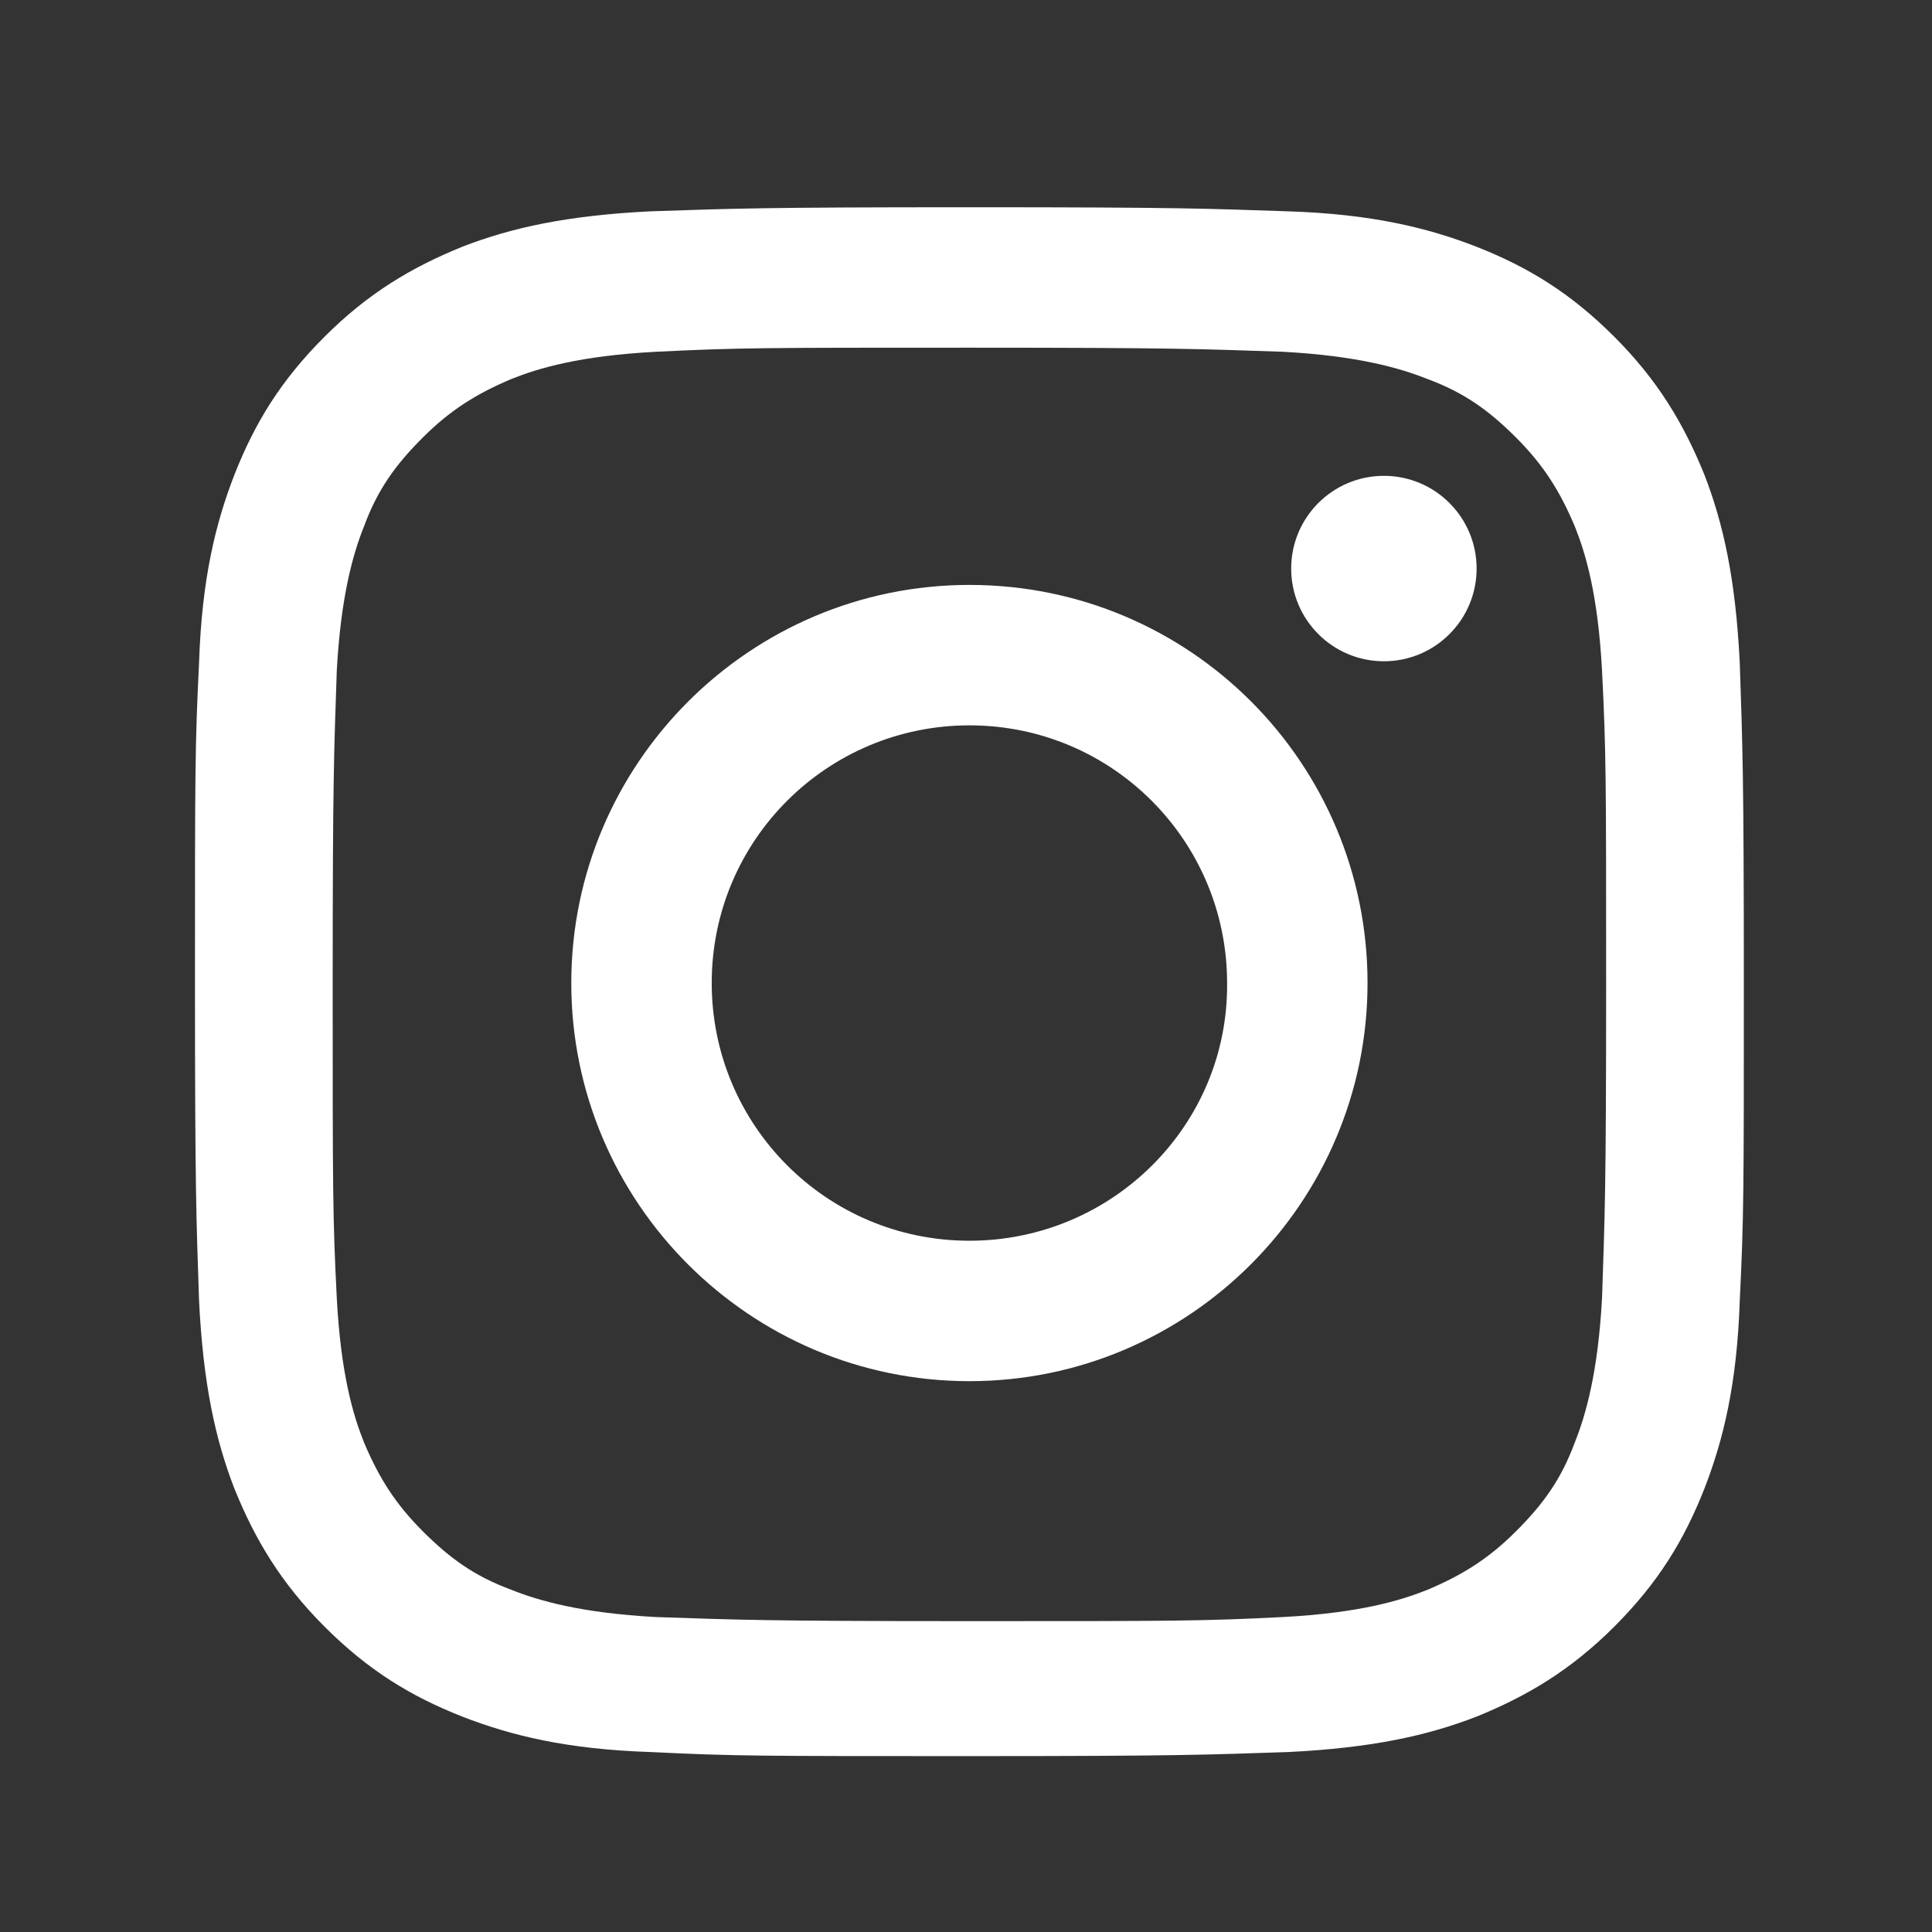
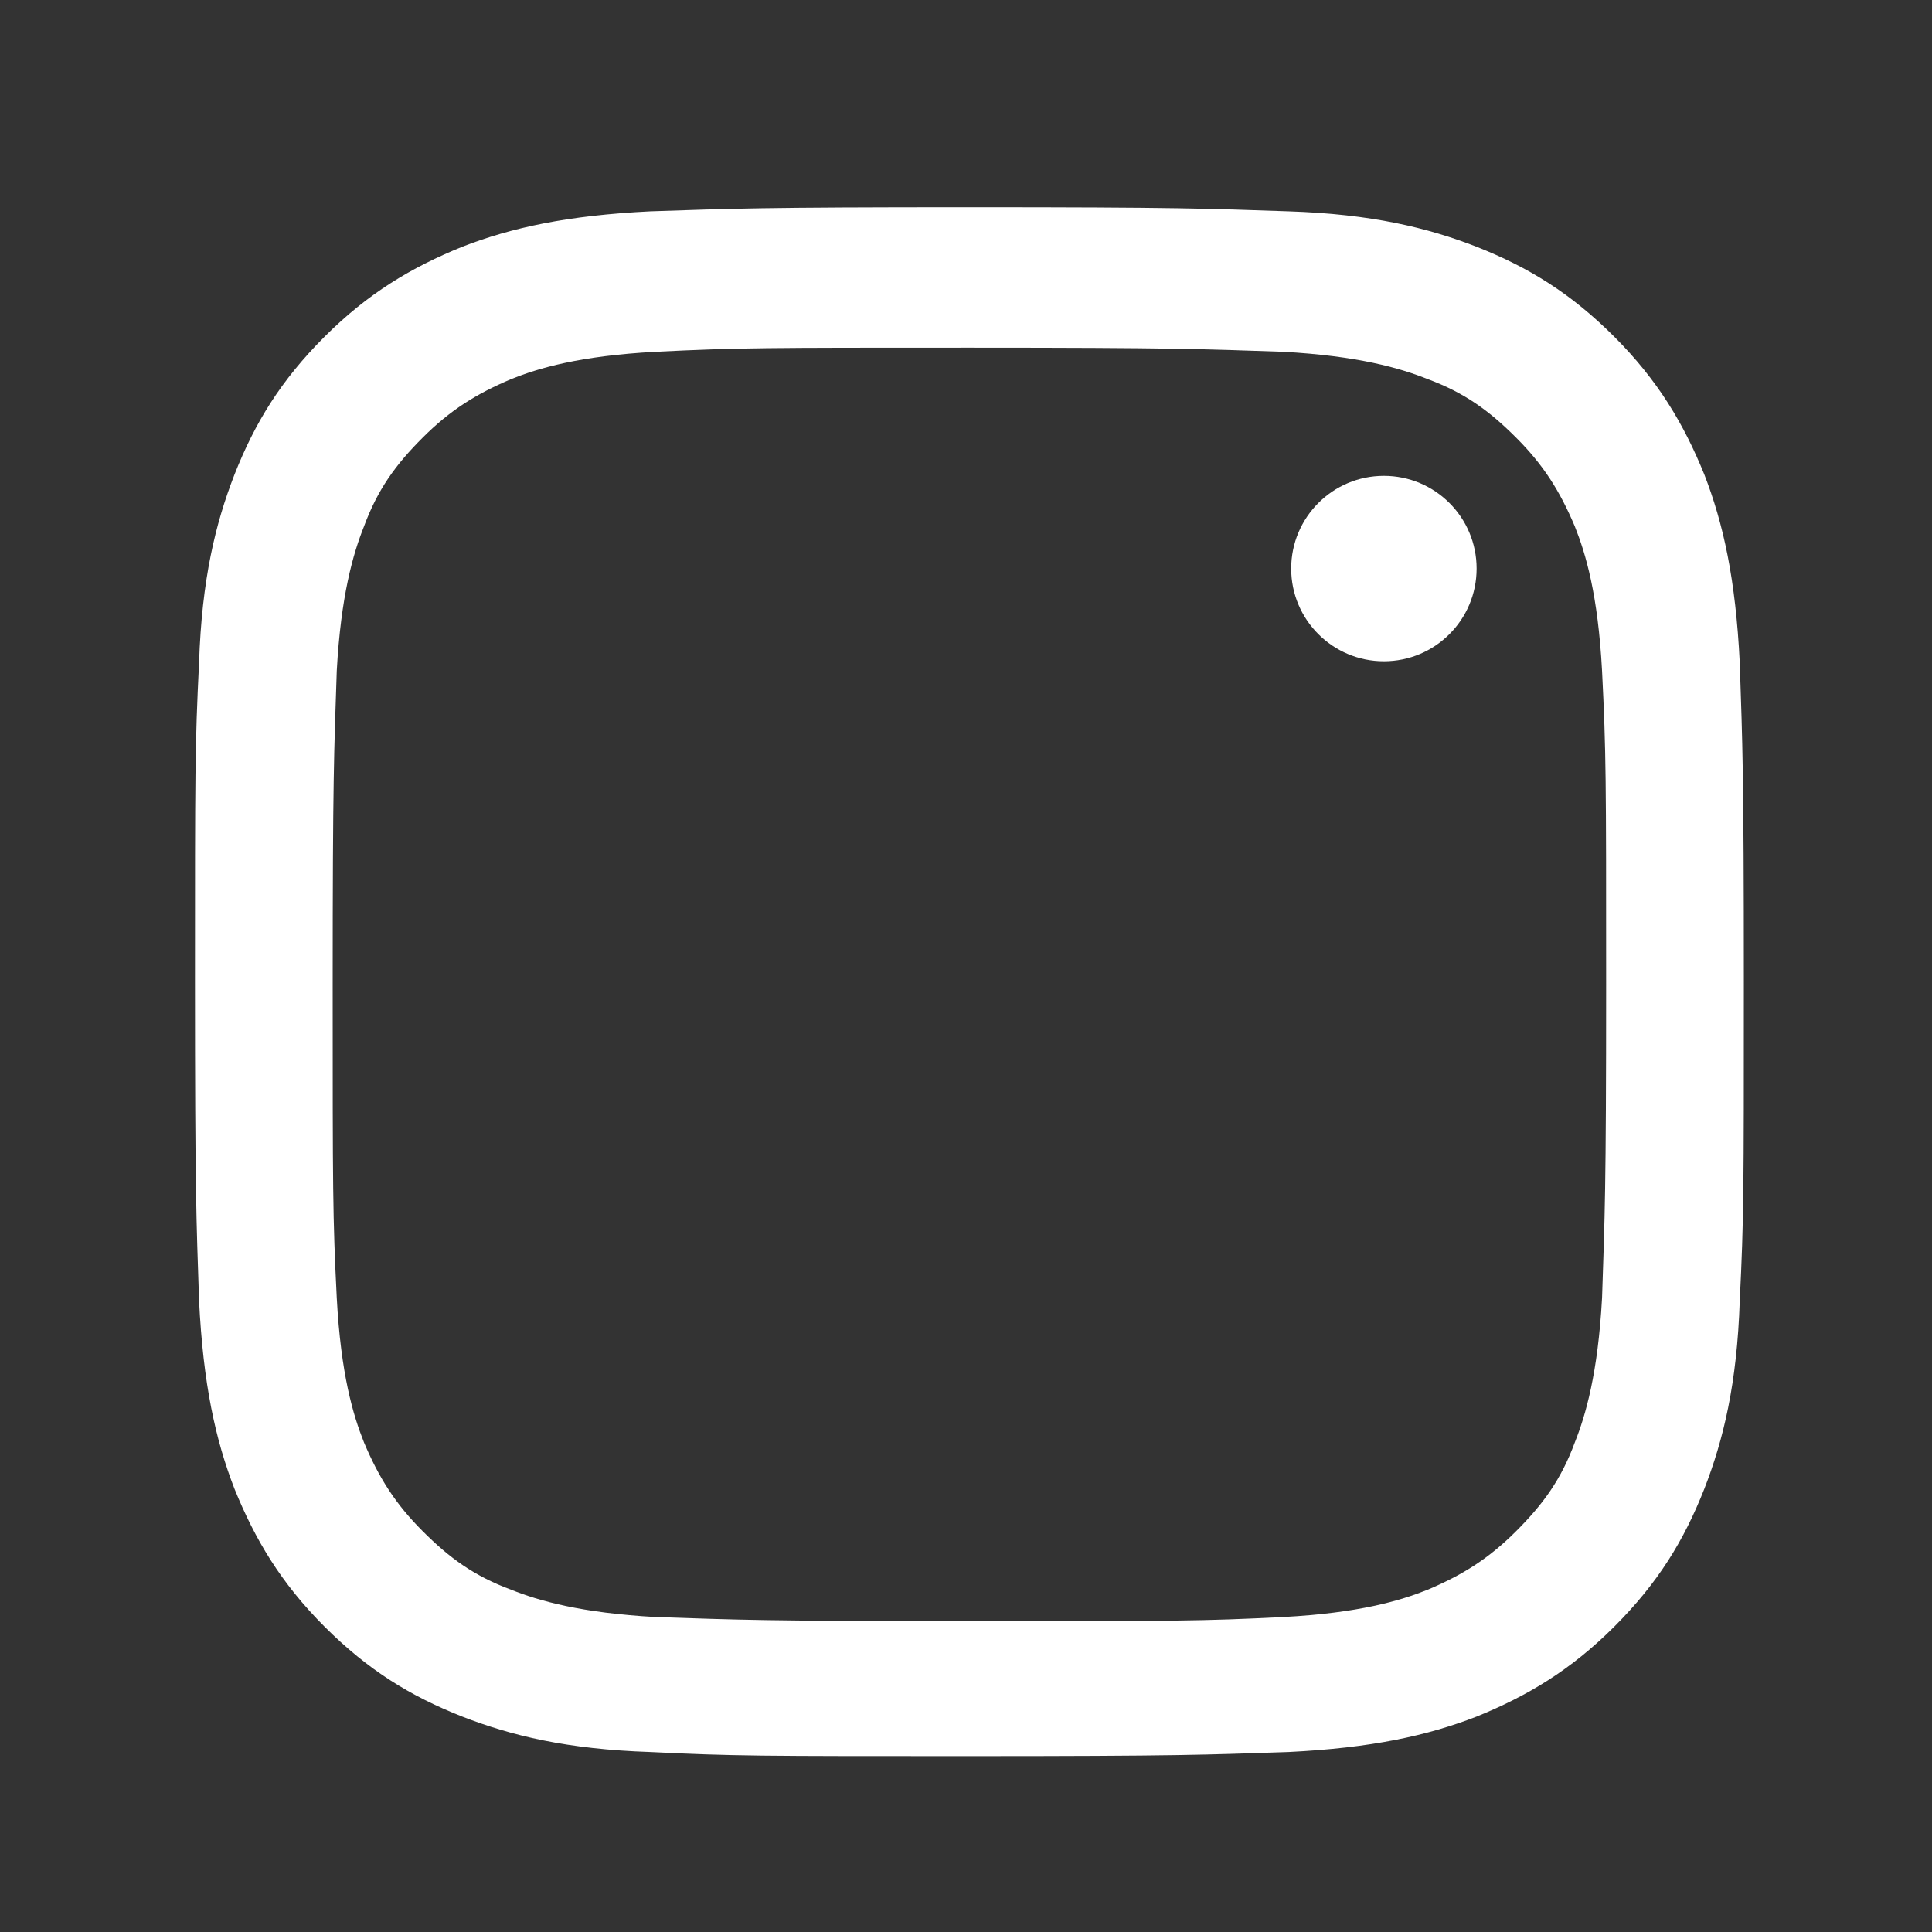
<svg xmlns="http://www.w3.org/2000/svg" version="1.1" id="圖層_1" x="0px" y="0px" viewBox="0 0 141.7 141.7" style="enable-background:new 0 0 141.7 141.7;" xml:space="preserve">
  <rect x="0" y="0" width="141.7" height="141.7" fill="#333333" stroke="none" />
  <style type="text/css">
	.st0{fill:#FFFFFF;}
</style>
  <g>
-     <path class="st0" d="M71.1,25.5c15.2,0,17,0.1,23,0.3c5.5,0.3,8.6,1.2,10.6,2c2.7,1,4.5,2.3,6.5,4.3c2,2,3.2,3.9,4.3,6.5   c0.8,2,1.7,5,2,10.6c0.3,6,0.3,7.8,0.3,23s-0.1,17-0.3,23c-0.3,5.5-1.2,8.6-2,10.6c-1,2.7-2.3,4.5-4.3,6.5c-2,2-3.9,3.2-6.5,4.3   c-2,0.8-5,1.7-10.6,2c-6,0.3-7.8,0.3-23,0.3s-17-0.1-23-0.3c-5.5-0.3-8.6-1.2-10.6-2c-2.7-1-4.5-2.3-6.5-4.3c-2-2-3.2-3.9-4.3-6.5   c-0.8-2-1.7-5-2-10.6c-0.3-6-0.3-7.8-0.3-23s0.1-17,0.3-23c0.3-5.5,1.2-8.6,2-10.6c1-2.7,2.3-4.5,4.3-6.5c2-2,3.9-3.2,6.5-4.3   c2-0.8,5-1.7,10.6-2C54.2,25.5,56,25.5,71.1,25.5 M71.1,15.2c-15.4,0-17.4,0.1-23.4,0.3c-6.1,0.3-10.2,1.2-13.8,2.6   c-3.7,1.5-6.9,3.4-10.1,6.6c-3.2,3.2-5.1,6.3-6.6,10.1c-1.4,3.6-2.4,7.7-2.6,13.8c-0.3,6.1-0.3,8-0.3,23.4   c0,15.4,0.1,17.4,0.3,23.4c0.3,6.1,1.2,10.2,2.6,13.8c1.5,3.7,3.4,6.9,6.6,10.1c3.2,3.2,6.3,5.1,10.1,6.6c3.6,1.4,7.7,2.4,13.8,2.6   c6.1,0.3,8,0.3,23.4,0.3s17.4-0.1,23.4-0.3c6.1-0.3,10.2-1.2,13.8-2.6c3.7-1.5,6.9-3.4,10.1-6.6c3.2-3.2,5.1-6.3,6.6-10.1   c1.4-3.6,2.4-7.7,2.6-13.8c0.3-6.1,0.3-8,0.3-23.4s-0.1-17.4-0.3-23.4c-0.3-6.1-1.2-10.2-2.6-13.8c-1.5-3.7-3.4-6.9-6.6-10.1   c-3.2-3.2-6.3-5.1-10.1-6.6c-3.6-1.4-7.7-2.4-13.8-2.6C88.5,15.3,86.6,15.2,71.1,15.2L71.1,15.2z" />
-     <path class="st0" d="M71.1,42.9C55,42.9,41.9,56,41.9,72.1c0,16.1,13.1,29.2,29.2,29.2s29.2-13.1,29.2-29.2   C100.3,56,87.3,42.9,71.1,42.9z M71.1,91c-10.5,0-18.9-8.5-18.9-18.9c0-10.5,8.5-18.9,18.9-18.9c10.5,0,18.9,8.5,18.9,18.9   C90.1,82.5,81.6,91,71.1,91z" />
+     <path class="st0" d="M71.1,25.5c15.2,0,17,0.1,23,0.3c5.5,0.3,8.6,1.2,10.6,2c2.7,1,4.5,2.3,6.5,4.3c2,2,3.2,3.9,4.3,6.5   c0.8,2,1.7,5,2,10.6c0.3,6,0.3,7.8,0.3,23s-0.1,17-0.3,23c-0.3,5.5-1.2,8.6-2,10.6c-1,2.7-2.3,4.5-4.3,6.5c-2,2-3.9,3.2-6.5,4.3   c-2,0.8-5,1.7-10.6,2c-6,0.3-7.8,0.3-23,0.3s-17-0.1-23-0.3c-5.5-0.3-8.6-1.2-10.6-2c-2.7-1-4.5-2.3-6.5-4.3c-2-2-3.2-3.9-4.3-6.5   c-0.8-2-1.7-5-2-10.6c-0.3-6-0.3-7.8-0.3-23s0.1-17,0.3-23c0.3-5.5,1.2-8.6,2-10.6c1-2.7,2.3-4.5,4.3-6.5c2-2,3.9-3.2,6.5-4.3   c2-0.8,5-1.7,10.6-2C54.2,25.5,56,25.5,71.1,25.5 M71.1,15.2c-15.4,0-17.4,0.1-23.4,0.3c-6.1,0.3-10.2,1.2-13.8,2.6   c-3.7,1.5-6.9,3.4-10.1,6.6c-3.2,3.2-5.1,6.3-6.6,10.1c-1.4,3.6-2.4,7.7-2.6,13.8c-0.3,6.1-0.3,8-0.3,23.4   c0,15.4,0.1,17.4,0.3,23.4c0.3,6.1,1.2,10.2,2.6,13.8c1.5,3.7,3.4,6.9,6.6,10.1c3.2,3.2,6.3,5.1,10.1,6.6c3.6,1.4,7.7,2.4,13.8,2.6   c6.1,0.3,8,0.3,23.4,0.3s17.4-0.1,23.4-0.3c6.1-0.3,10.2-1.2,13.8-2.6c3.7-1.5,6.9-3.4,10.1-6.6c3.2-3.2,5.1-6.3,6.6-10.1   c1.4-3.6,2.4-7.7,2.6-13.8c0.3-6.1,0.3-8,0.3-23.4s-0.1-17.4-0.3-23.4c-0.3-6.1-1.2-10.2-2.6-13.8c-1.5-3.7-3.4-6.9-6.6-10.1   c-3.2-3.2-6.3-5.1-10.1-6.6c-3.6-1.4-7.7-2.4-13.8-2.6C88.5,15.3,86.6,15.2,71.1,15.2L71.1,15.2" />
    <circle class="st0" cx="101.5" cy="41.7" r="6.8" />
  </g>
</svg>